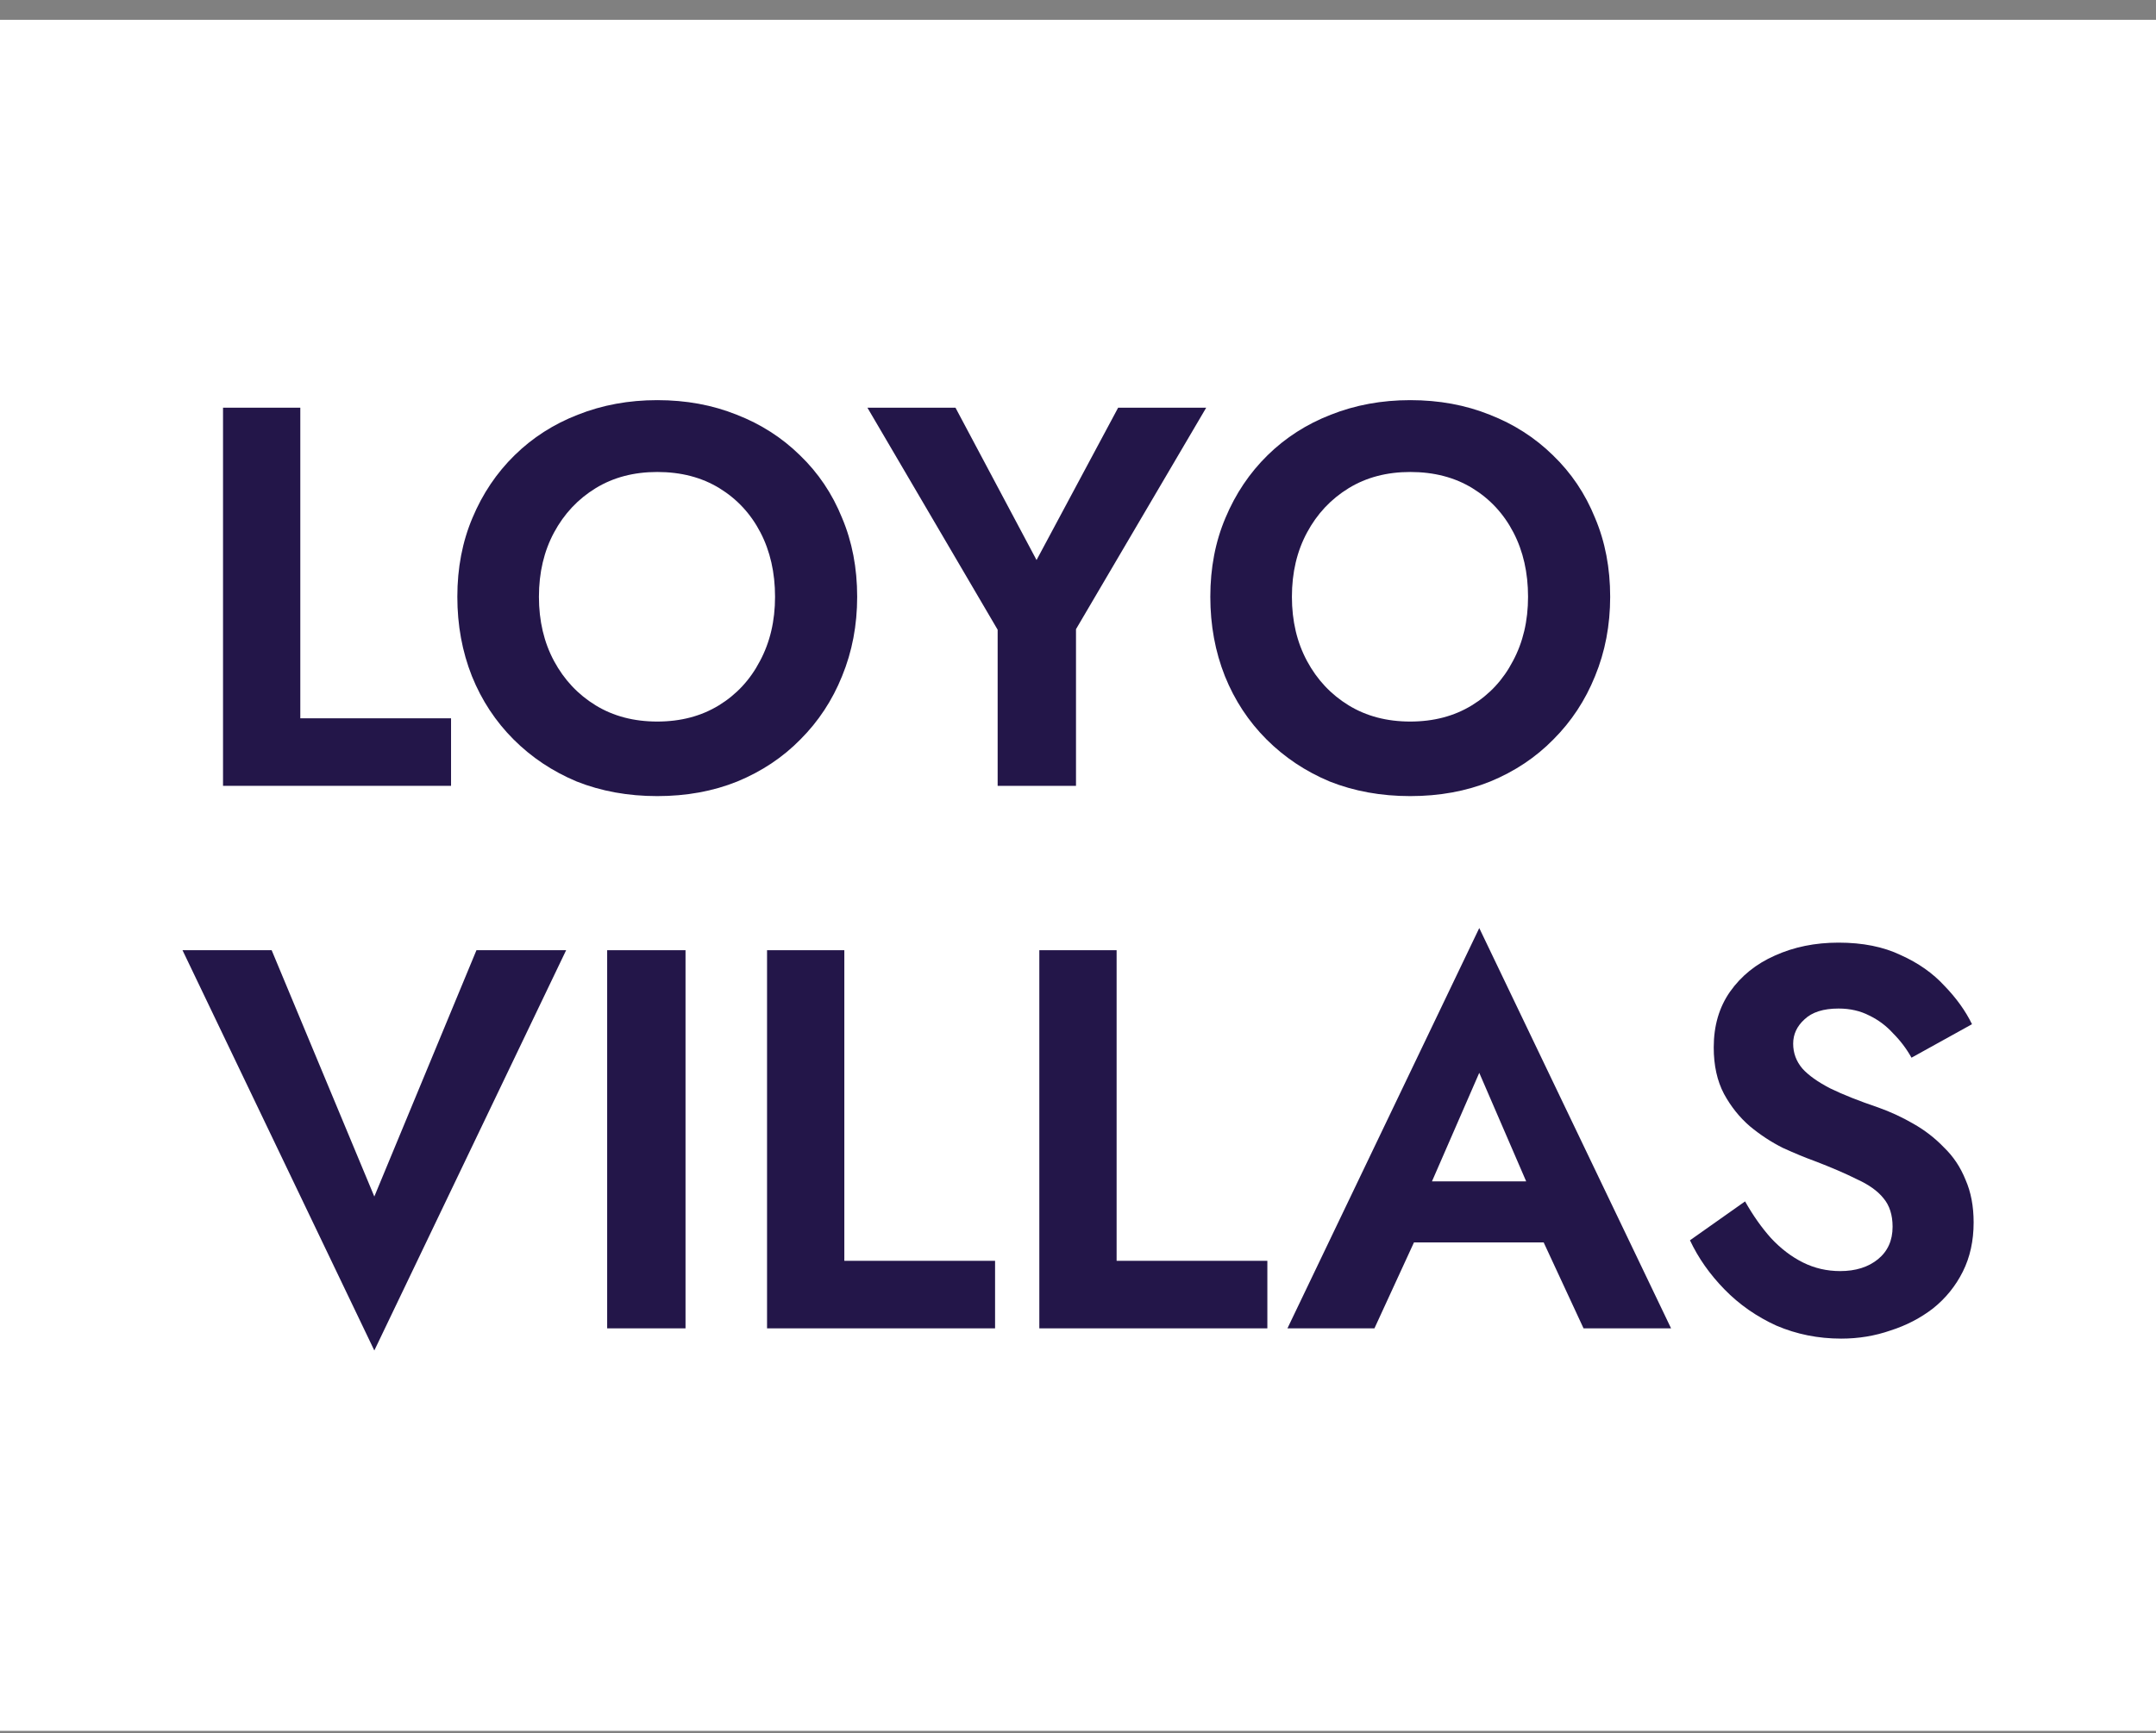
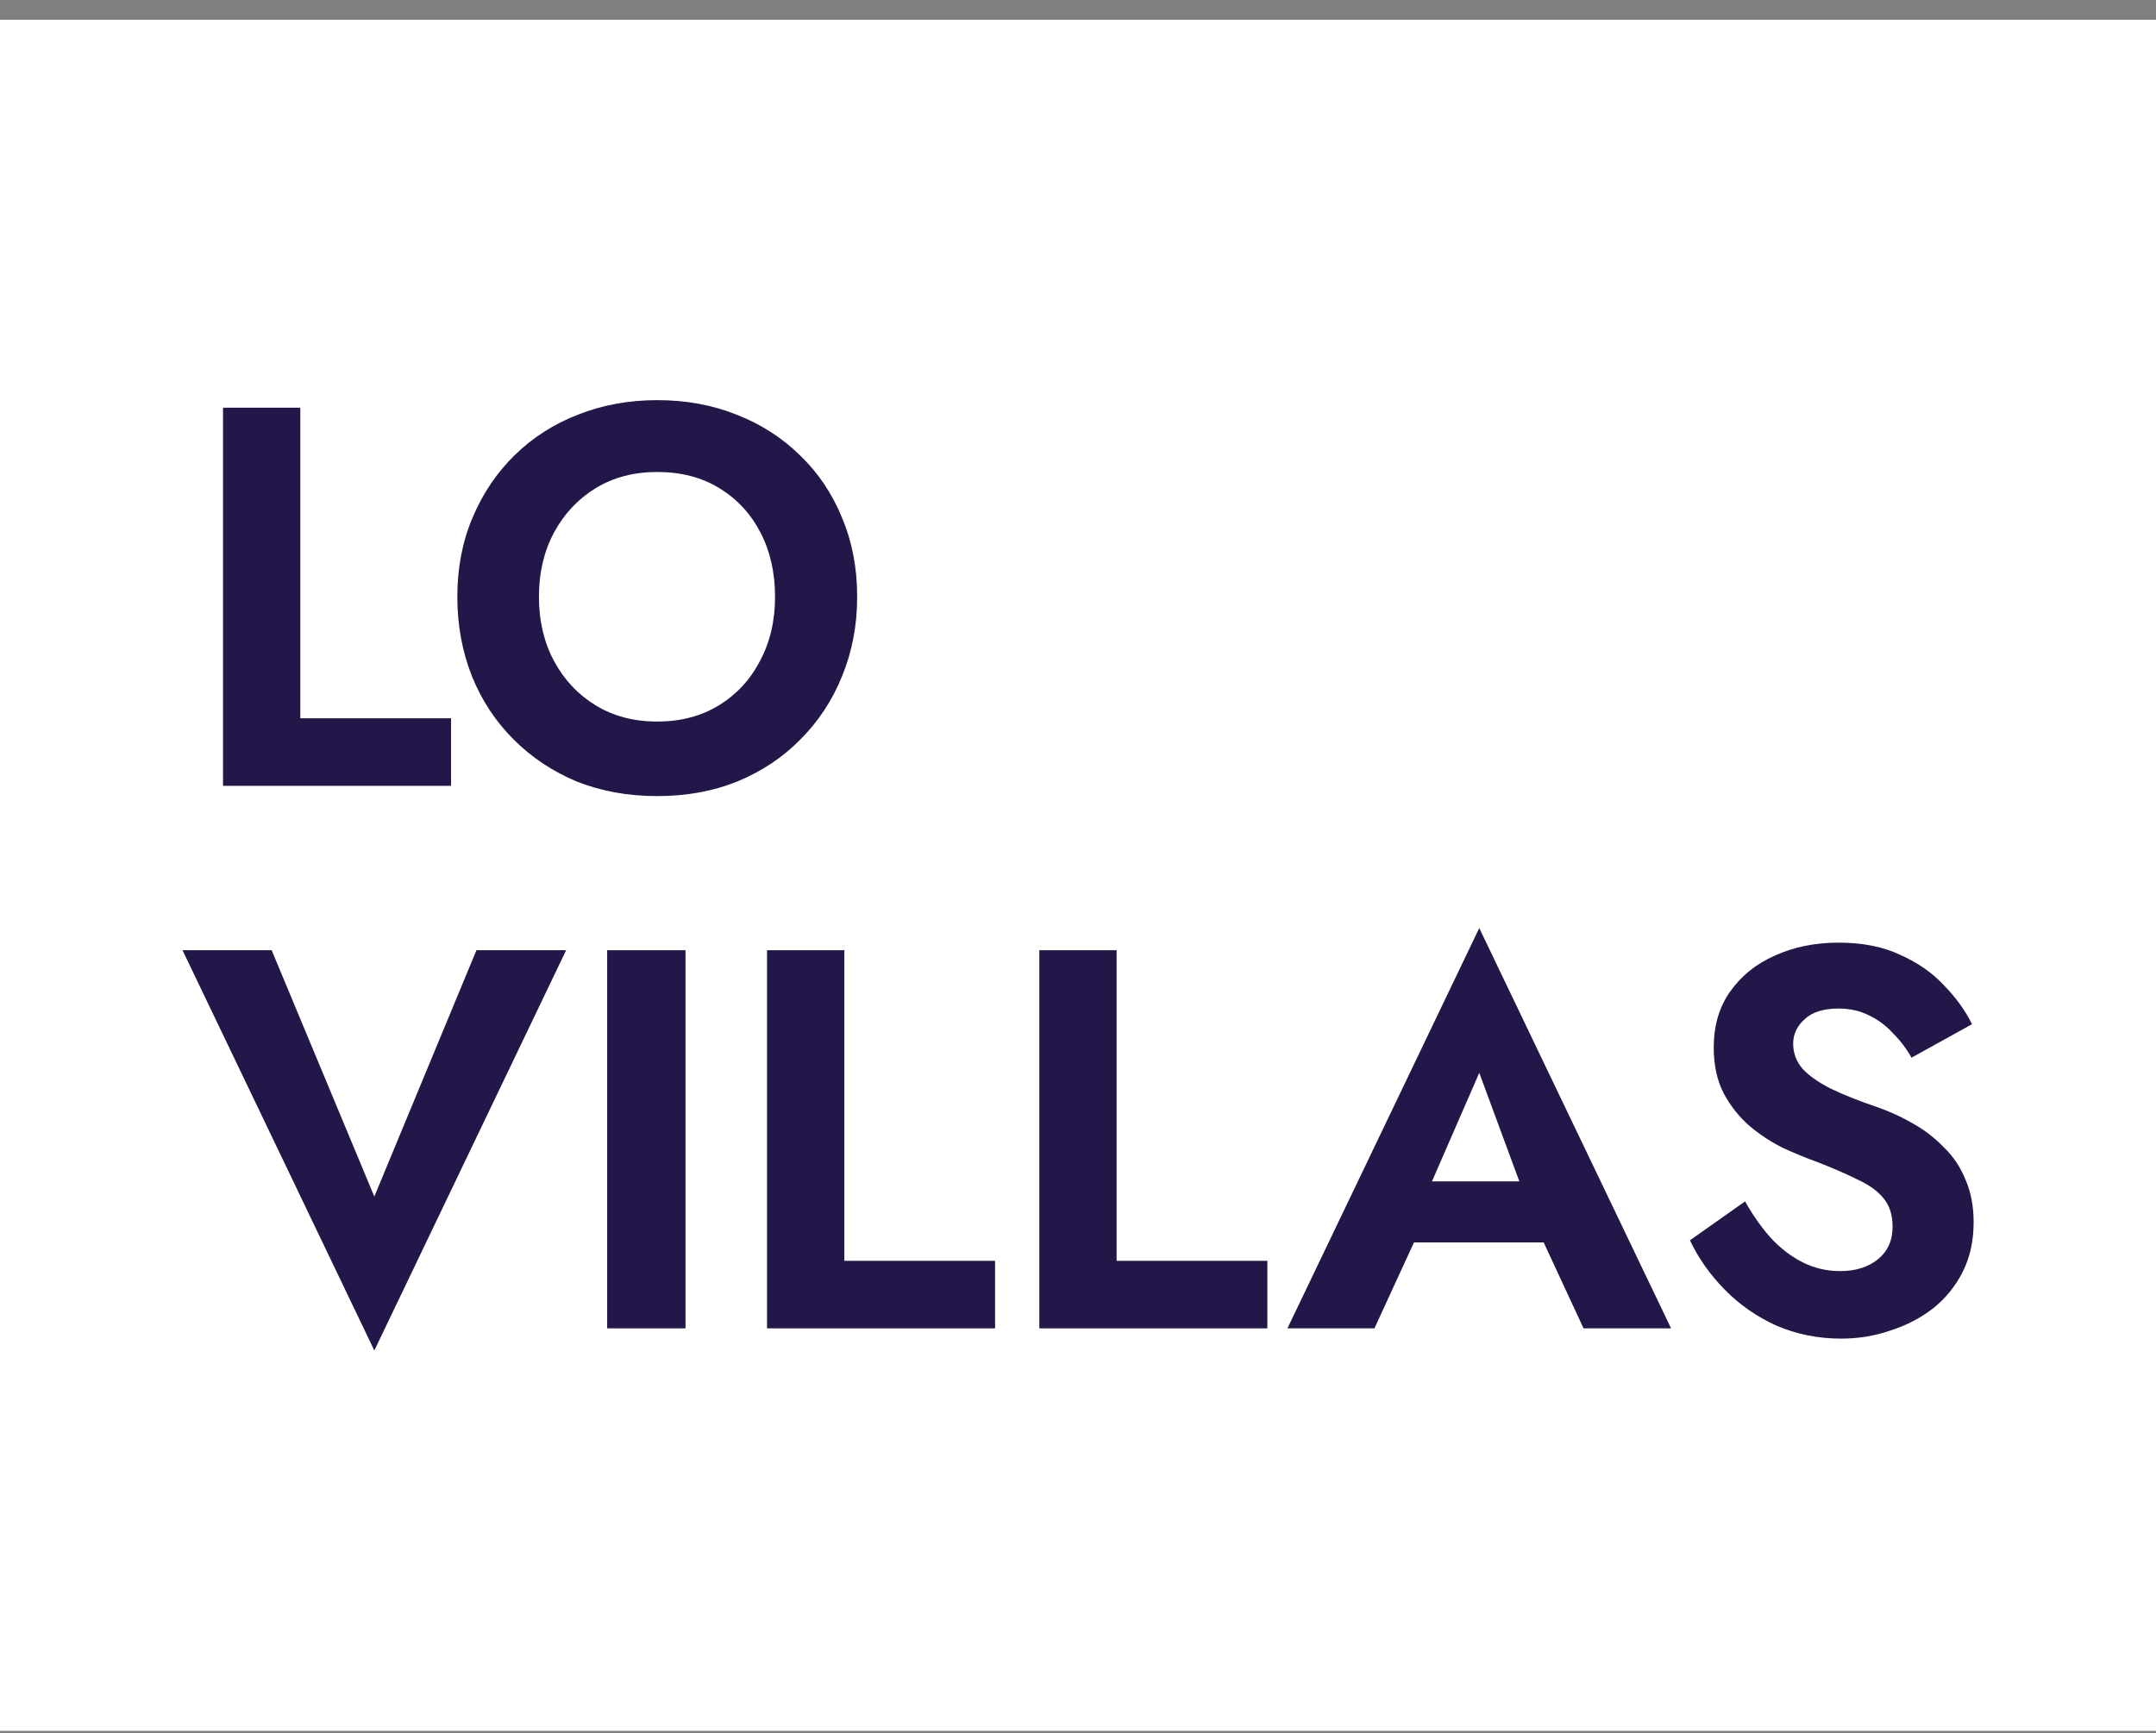
<svg xmlns="http://www.w3.org/2000/svg" width="97" height="78" viewBox="0 0 97 78" fill="none">
  <rect x="0" y="0" width="97" height="78" fill="#808080" stroke="none" />
  <rect width="97" height="77" transform="translate(0 0.891)" fill="white" />
  <path d="M10.034 18.347H13.511V32.325H20.293V35.364H10.034V18.347Z" fill="#231649" />
  <path d="M24.247 26.856C24.247 27.942 24.474 28.906 24.927 29.749C25.381 30.591 26.005 31.256 26.799 31.742C27.593 32.228 28.517 32.471 29.571 32.471C30.624 32.471 31.548 32.228 32.342 31.742C33.136 31.256 33.752 30.591 34.19 29.749C34.643 28.906 34.87 27.942 34.87 26.856C34.87 25.77 34.651 24.805 34.214 23.963C33.776 23.12 33.16 22.456 32.366 21.969C31.572 21.483 30.64 21.24 29.571 21.24C28.517 21.24 27.593 21.483 26.799 21.969C26.005 22.456 25.381 23.12 24.927 23.963C24.474 24.805 24.247 25.77 24.247 26.856ZM20.576 26.856C20.576 25.559 20.803 24.376 21.256 23.306C21.71 22.221 22.342 21.281 23.153 20.486C23.963 19.692 24.911 19.085 25.997 18.663C27.099 18.226 28.29 18.007 29.571 18.007C30.867 18.007 32.058 18.226 33.144 18.663C34.23 19.085 35.178 19.692 35.988 20.486C36.815 21.281 37.447 22.221 37.885 23.306C38.338 24.376 38.565 25.559 38.565 26.856C38.565 28.136 38.338 29.327 37.885 30.429C37.447 31.515 36.823 32.463 36.013 33.274C35.219 34.084 34.27 34.716 33.168 35.17C32.083 35.607 30.883 35.826 29.571 35.826C28.258 35.826 27.05 35.607 25.948 35.17C24.863 34.716 23.914 34.084 23.104 33.274C22.294 32.463 21.67 31.515 21.232 30.429C20.795 29.327 20.576 28.136 20.576 26.856Z" fill="#231649" />
-   <path d="M50.306 18.347H54.268L48.41 28.314V35.364H44.885V28.339L39.026 18.347H42.988L46.635 25.203L50.306 18.347Z" fill="#231649" />
-   <path d="M58.124 26.856C58.124 27.942 58.351 28.906 58.805 29.749C59.258 30.591 59.883 31.256 60.677 31.742C61.471 32.228 62.395 32.471 63.448 32.471C64.501 32.471 65.425 32.228 66.219 31.742C67.013 31.256 67.629 30.591 68.067 29.749C68.521 28.906 68.748 27.942 68.748 26.856C68.748 25.77 68.529 24.805 68.091 23.963C67.654 23.12 67.038 22.456 66.244 21.969C65.45 21.483 64.518 21.24 63.448 21.24C62.395 21.24 61.471 21.483 60.677 21.969C59.883 22.456 59.258 23.12 58.805 23.963C58.351 24.805 58.124 25.77 58.124 26.856ZM54.453 26.856C54.453 25.559 54.68 24.376 55.134 23.306C55.588 22.221 56.22 21.281 57.03 20.486C57.84 19.692 58.788 19.085 59.874 18.663C60.976 18.226 62.168 18.007 63.448 18.007C64.745 18.007 65.936 18.226 67.022 18.663C68.107 19.085 69.055 19.692 69.866 20.486C70.692 21.281 71.324 22.221 71.762 23.306C72.216 24.376 72.443 25.559 72.443 26.856C72.443 28.136 72.216 29.327 71.762 30.429C71.324 31.515 70.7 32.463 69.89 33.274C69.096 34.084 68.148 34.716 67.046 35.17C65.96 35.607 64.761 35.826 63.448 35.826C62.135 35.826 60.928 35.607 59.826 35.17C58.74 34.716 57.792 34.084 56.981 33.274C56.171 32.463 55.547 31.515 55.11 30.429C54.672 29.327 54.453 28.136 54.453 26.856Z" fill="#231649" />
  <path d="M16.841 53.846L21.436 42.761H25.471L16.841 60.774L8.211 42.761H12.222L16.841 53.846Z" fill="#231649" />
  <path d="M27.317 42.761H30.842V59.778H27.317V42.761Z" fill="#231649" />
  <path d="M34.51 42.761H37.987V56.739H44.769V59.778H34.51V42.761Z" fill="#231649" />
  <path d="M46.76 42.761H50.237V56.739H57.019V59.778H46.76V42.761Z" fill="#231649" />
-   <path d="M62.104 55.912L62.518 53.165H70.686L71.099 55.912H62.104ZM66.553 48.279L64.001 54.138L64.073 54.916L61.837 59.778H57.923L66.553 41.764L75.183 59.778H71.245L69.057 55.062L69.106 54.186L66.553 48.279Z" fill="#231649" />
+   <path d="M62.104 55.912L62.518 53.165H70.686L71.099 55.912H62.104ZM66.553 48.279L64.001 54.138L64.073 54.916L61.837 59.778H57.923L66.553 41.764L75.183 59.778H71.245L69.057 55.062L66.553 48.279Z" fill="#231649" />
  <path d="M78.512 54.065C78.869 54.697 79.258 55.248 79.679 55.718C80.117 56.188 80.595 56.553 81.113 56.812C81.632 57.071 82.191 57.201 82.791 57.201C83.488 57.201 84.055 57.023 84.493 56.666C84.93 56.309 85.149 55.823 85.149 55.207C85.149 54.673 85.011 54.243 84.736 53.919C84.476 53.595 84.079 53.311 83.544 53.068C83.026 52.809 82.386 52.533 81.624 52.242C81.219 52.096 80.749 51.901 80.214 51.658C79.695 51.399 79.201 51.075 78.731 50.686C78.261 50.281 77.872 49.794 77.564 49.227C77.256 48.644 77.102 47.947 77.102 47.136C77.102 46.164 77.345 45.329 77.832 44.633C78.334 43.919 79.007 43.377 79.849 43.004C80.708 42.615 81.664 42.42 82.718 42.42C83.804 42.42 84.736 42.607 85.513 42.979C86.308 43.336 86.964 43.798 87.483 44.365C88.017 44.916 88.431 45.492 88.722 46.091L86 47.598C85.773 47.193 85.497 46.828 85.173 46.504C84.865 46.164 84.509 45.897 84.103 45.702C83.698 45.492 83.236 45.386 82.718 45.386C82.037 45.386 81.527 45.548 81.186 45.872C80.846 46.18 80.676 46.545 80.676 46.966C80.676 47.388 80.814 47.76 81.089 48.085C81.365 48.392 81.786 48.692 82.353 48.984C82.92 49.26 83.633 49.543 84.493 49.835C85.043 50.029 85.57 50.273 86.073 50.564C86.591 50.856 87.053 51.212 87.458 51.634C87.88 52.039 88.204 52.525 88.431 53.092C88.674 53.644 88.795 54.284 88.795 55.013C88.795 55.84 88.633 56.577 88.309 57.225C87.985 57.873 87.539 58.424 86.972 58.878C86.405 59.316 85.765 59.648 85.052 59.875C84.355 60.118 83.617 60.24 82.839 60.24C81.802 60.24 80.83 60.045 79.922 59.656C79.031 59.251 78.253 58.708 77.588 58.027C76.924 57.347 76.405 56.609 76.033 55.815L78.512 54.065Z" fill="#231649" />
</svg>